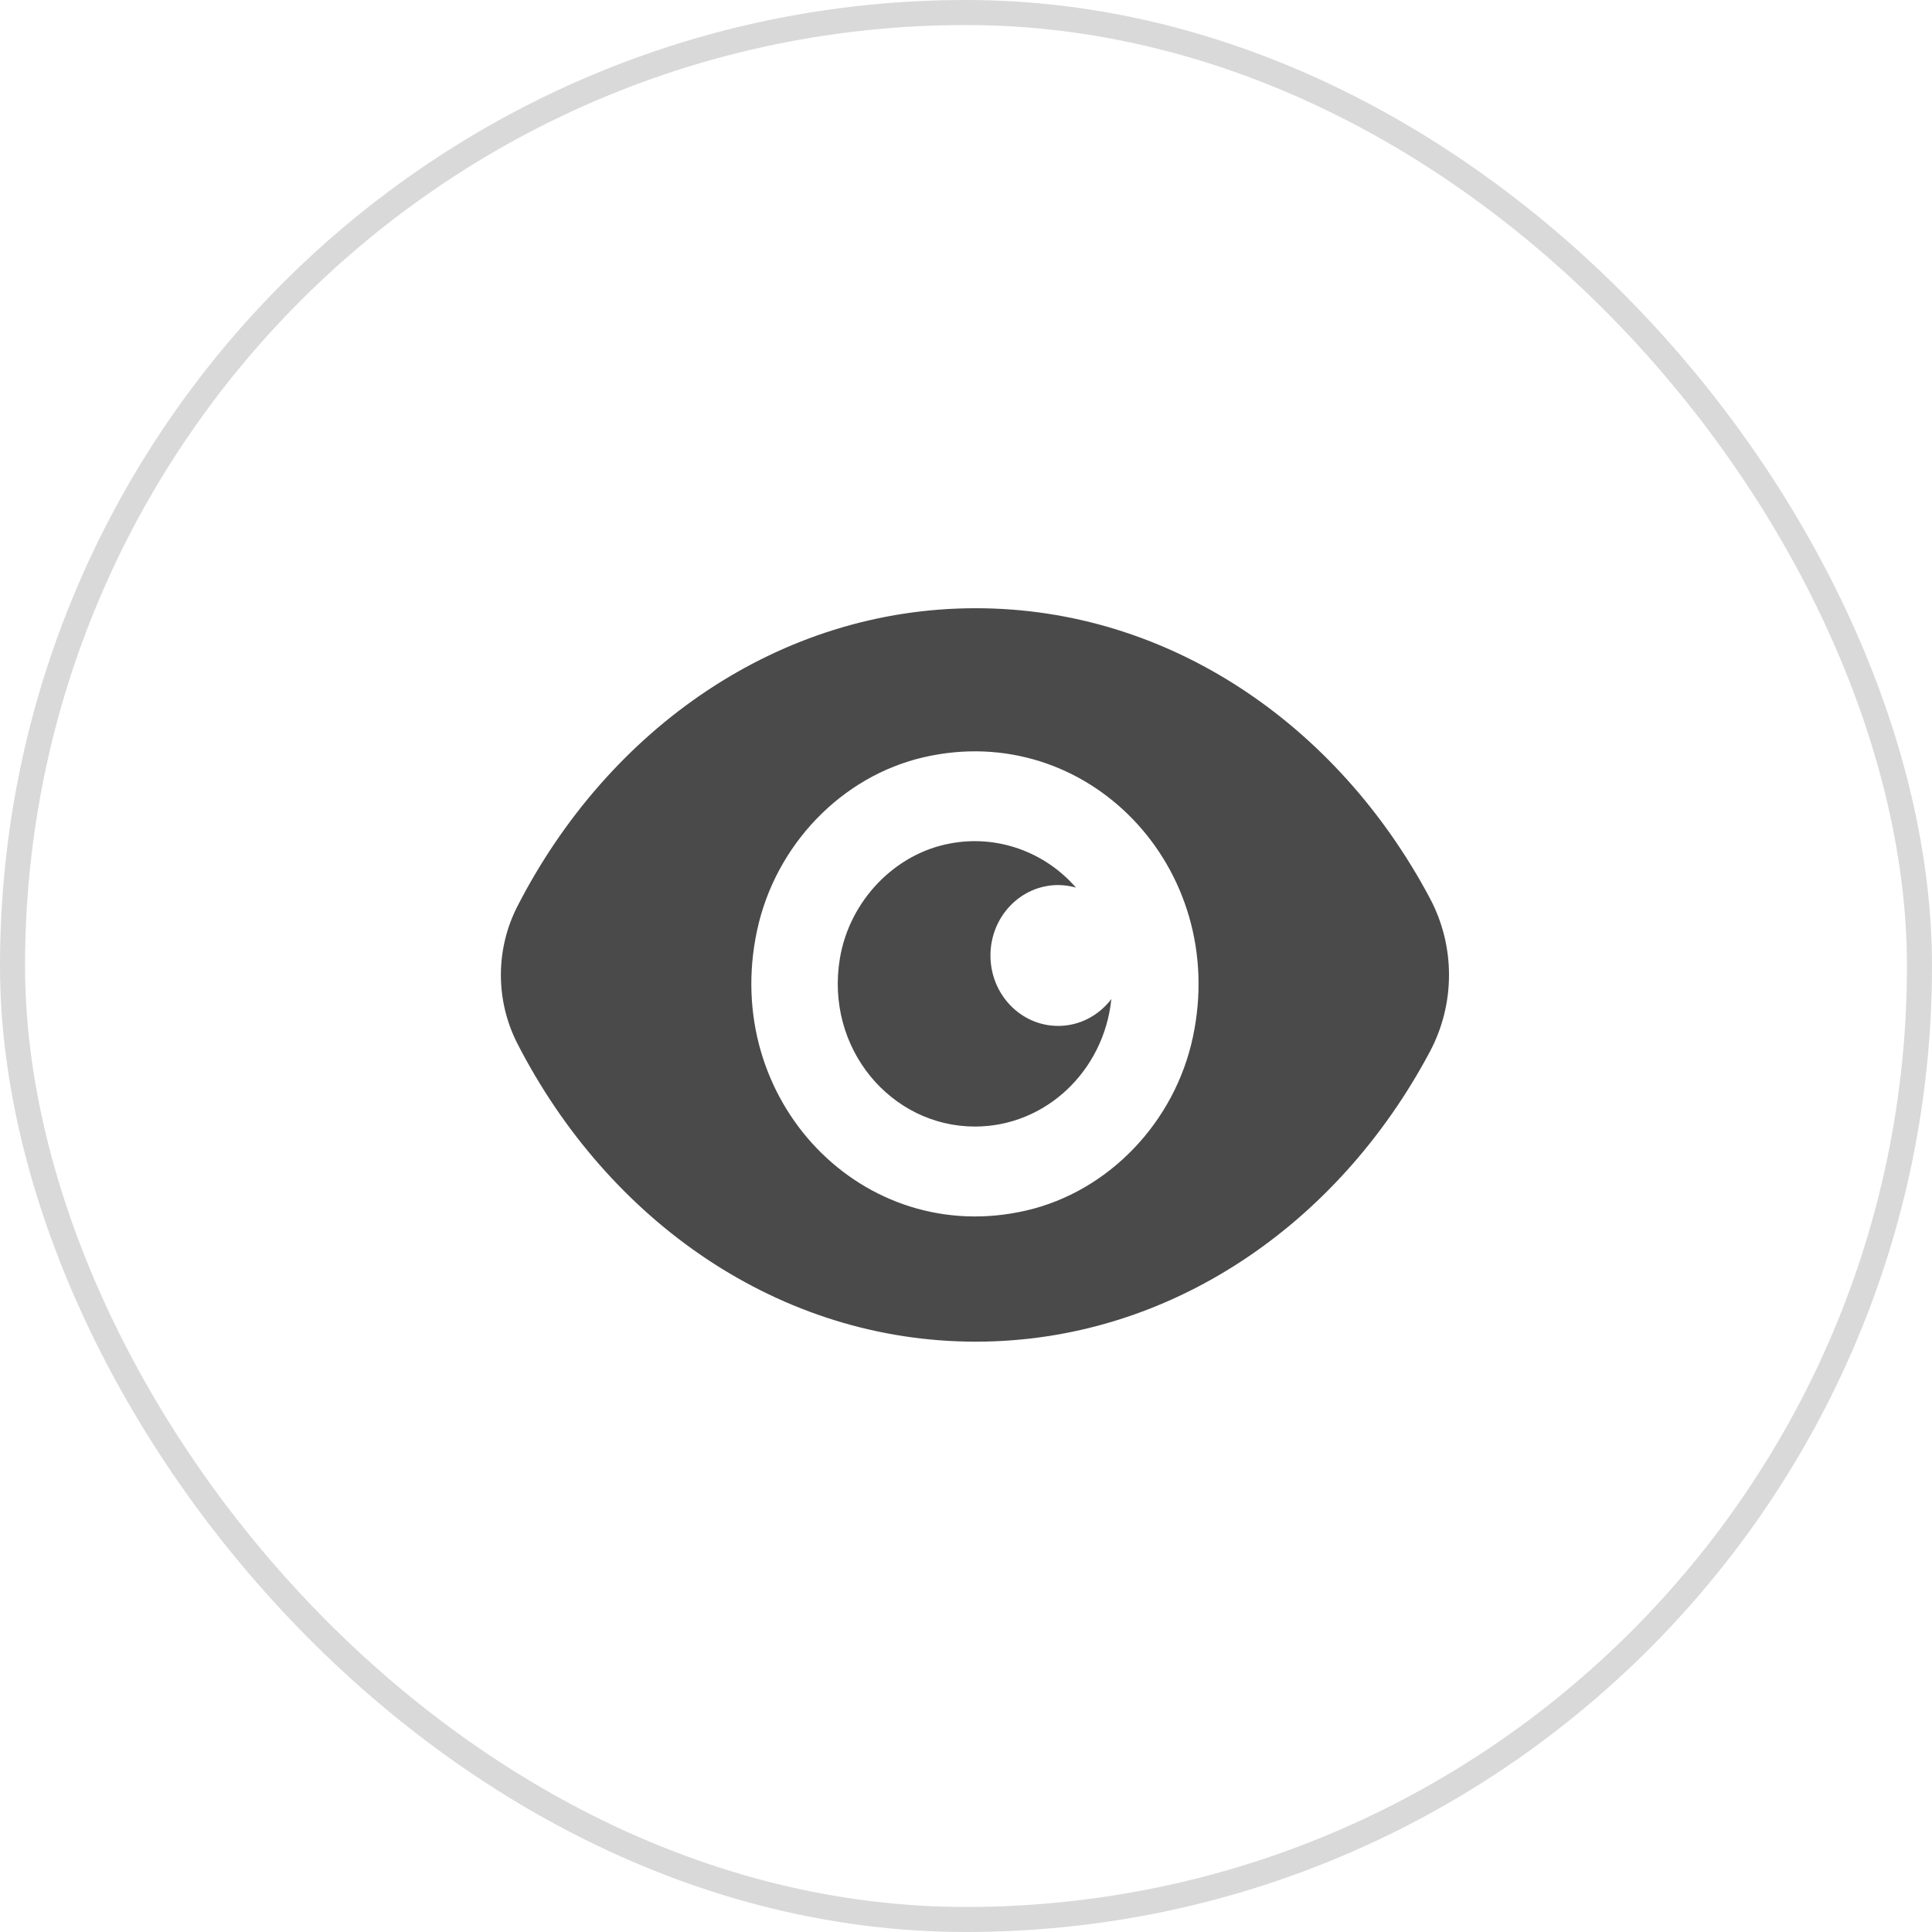
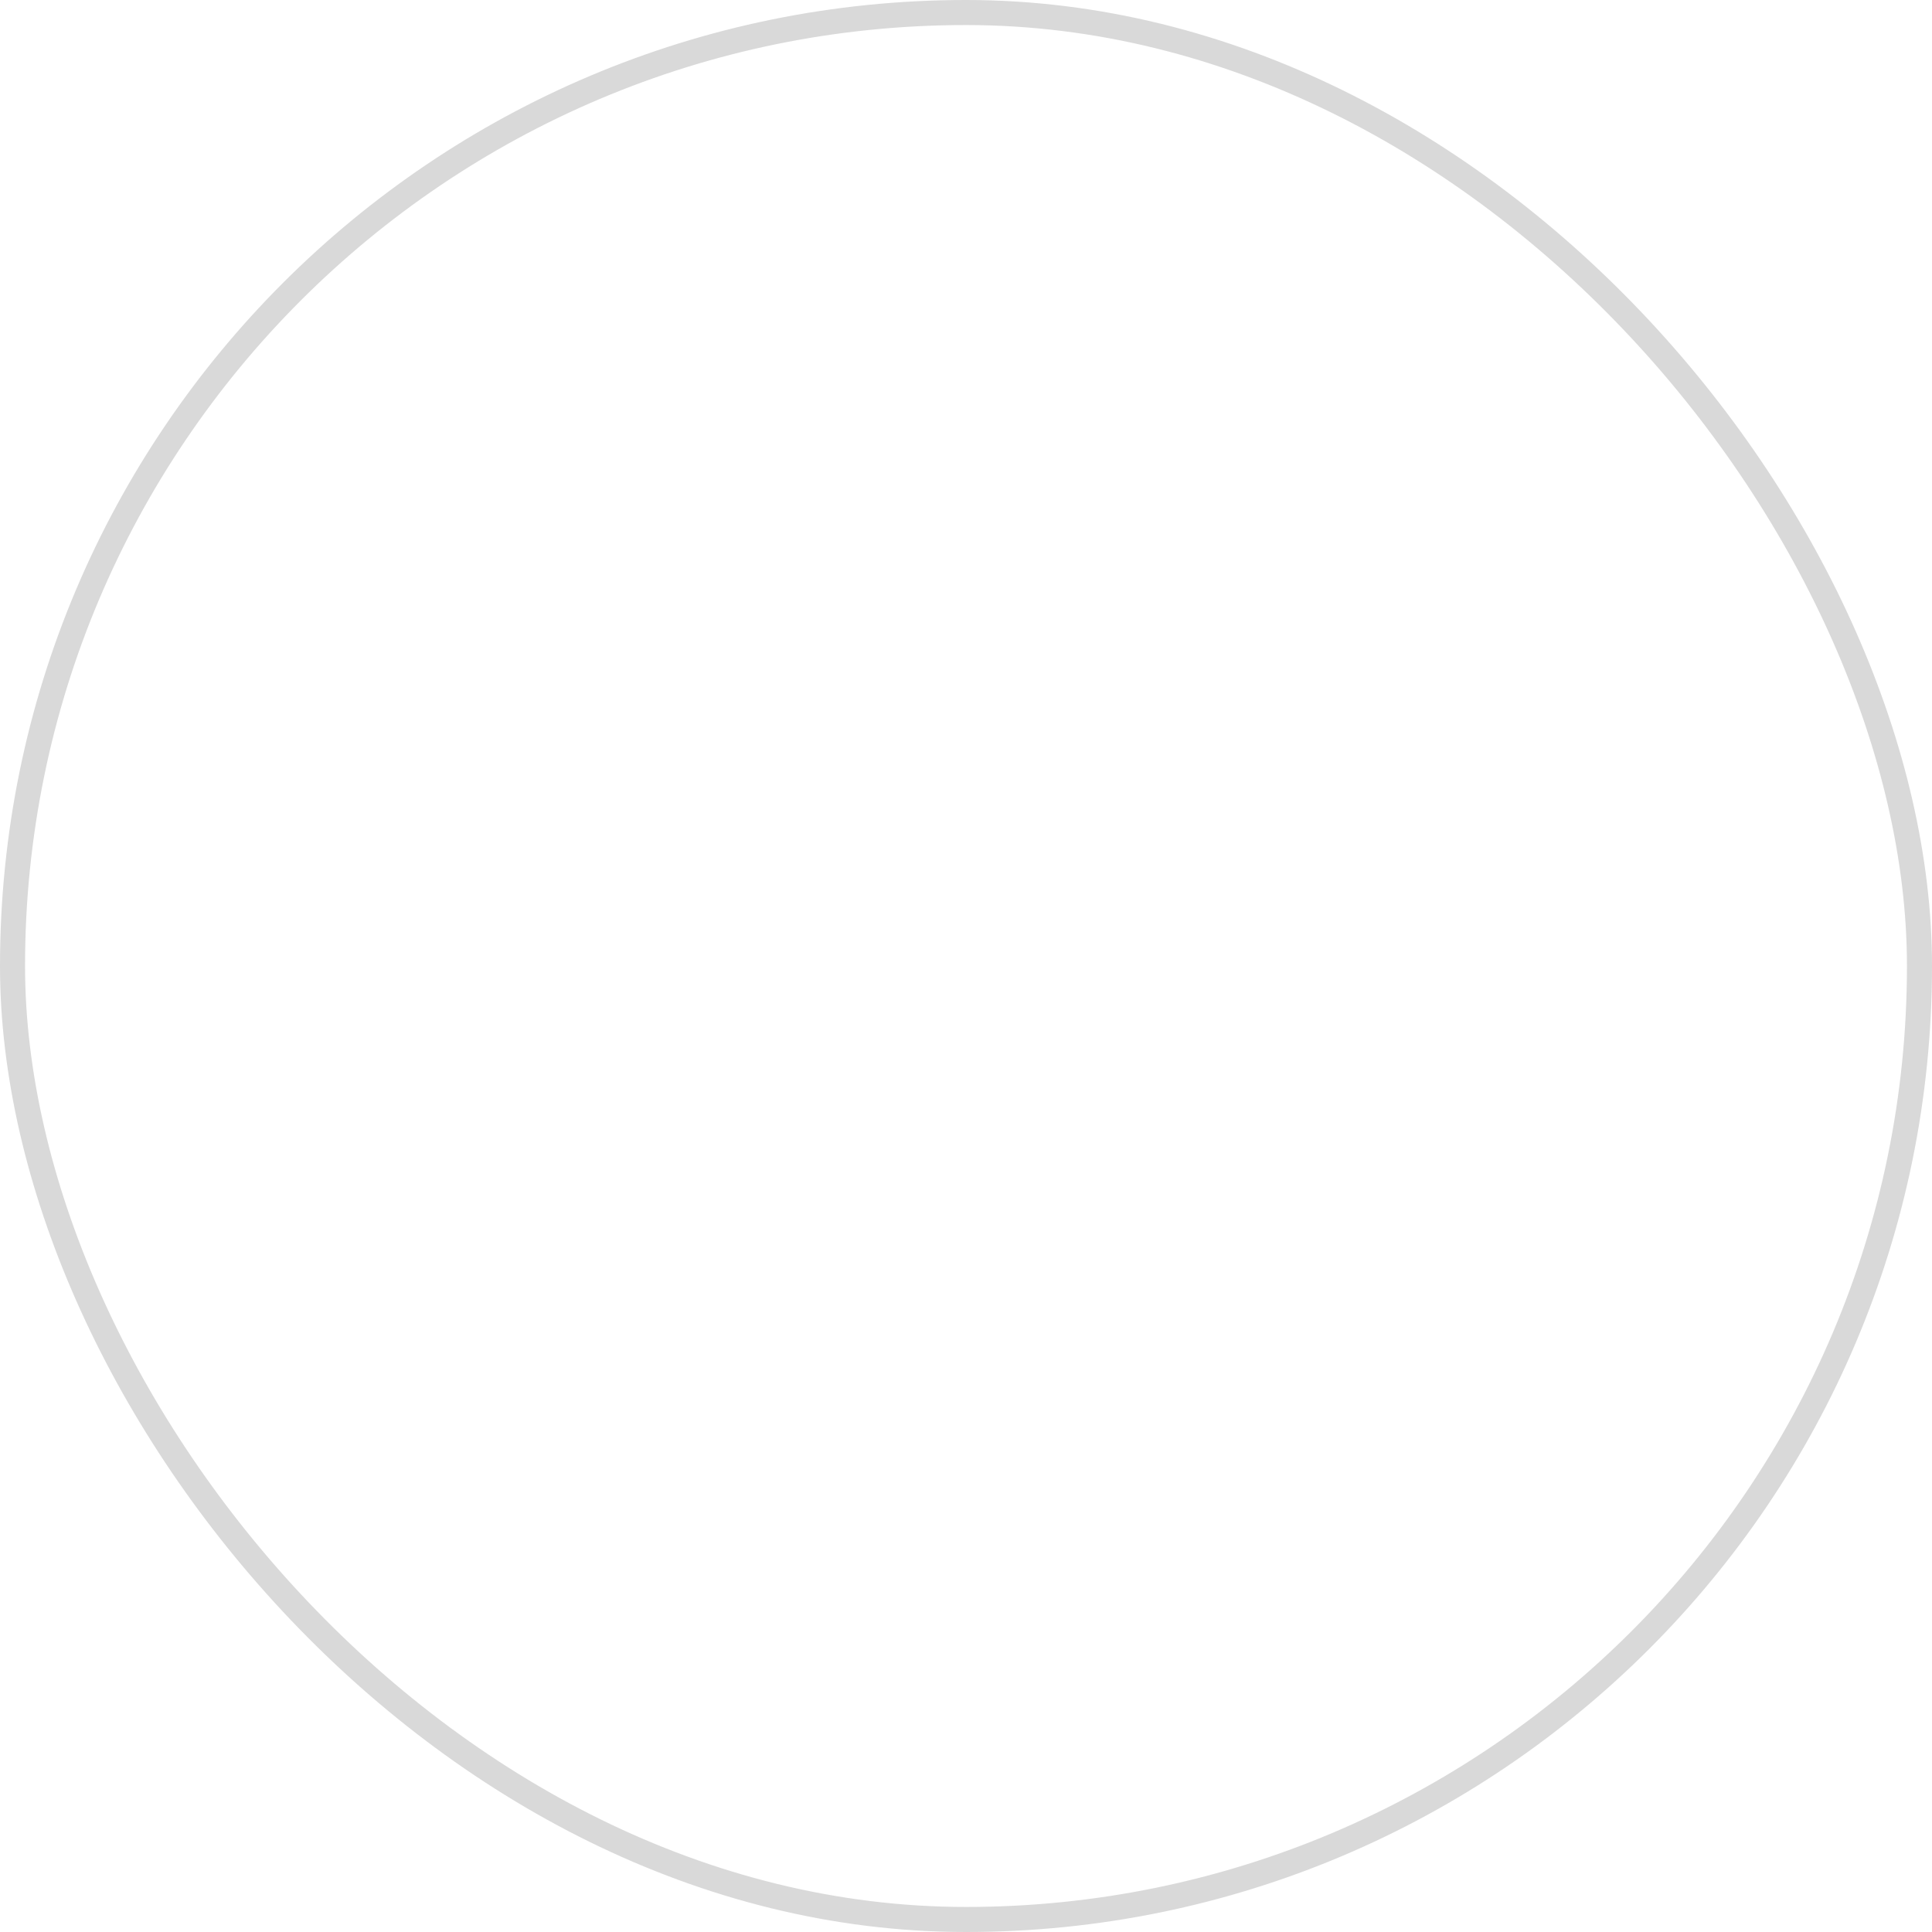
<svg xmlns="http://www.w3.org/2000/svg" width="108px" height="108px" viewBox="0 0 108 108" version="1.1">
  <title>仓储-图标3</title>
  <desc>Created with Sketch.</desc>
  <g id="页面-2" stroke="none" stroke-width="1" fill="none" fill-rule="evenodd">
    <g id="编组-11">
      <rect id="矩形" stroke="#D9D9D9" stroke-width="1.4" x="0.7" y="0.7" width="106.6" height="106.6" rx="53.3" />
      <g id="巡视-01" transform="translate(28, 34)" fill="#4A4A4A" fill-rule="nonzero">
-         <path d="M26.545,0 C37.334,0 46.771,6.503 51.933,16.214 C53.356,18.89 53.356,22.11 51.933,24.786 C46.771,34.497 37.334,41 26.545,41 C15.579,41 6.011,34.282 0.908,24.308 C-0.303,21.918 -0.303,19.084 0.908,16.693 C6.011,6.718 15.579,0 26.545,0 Z M23.64,8.33 C19.044,9.389 15.336,13.245 14.318,18.024 C12.295,27.509 20.241,35.774 29.362,33.67 C33.957,32.61 37.666,28.753 38.683,23.974 C40.704,14.491 32.759,6.228 23.64,8.33 Z M32.147,15.617 C31.823,15.524 31.489,15.476 31.152,15.475 C29.062,15.475 27.367,17.238 27.367,19.412 C27.367,21.586 29.062,23.349 31.152,23.349 C32.359,23.349 33.431,22.76 34.125,21.846 C33.718,25.852 30.461,28.975 26.5,28.975 C21.811,28.975 18.105,24.599 18.953,19.559 C19.494,16.346 22.031,13.713 25.119,13.15 C27.72,12.659 30.382,13.594 32.147,15.617 Z" id="形状结合" />
-       </g>
+         </g>
    </g>
  </g>
</svg>